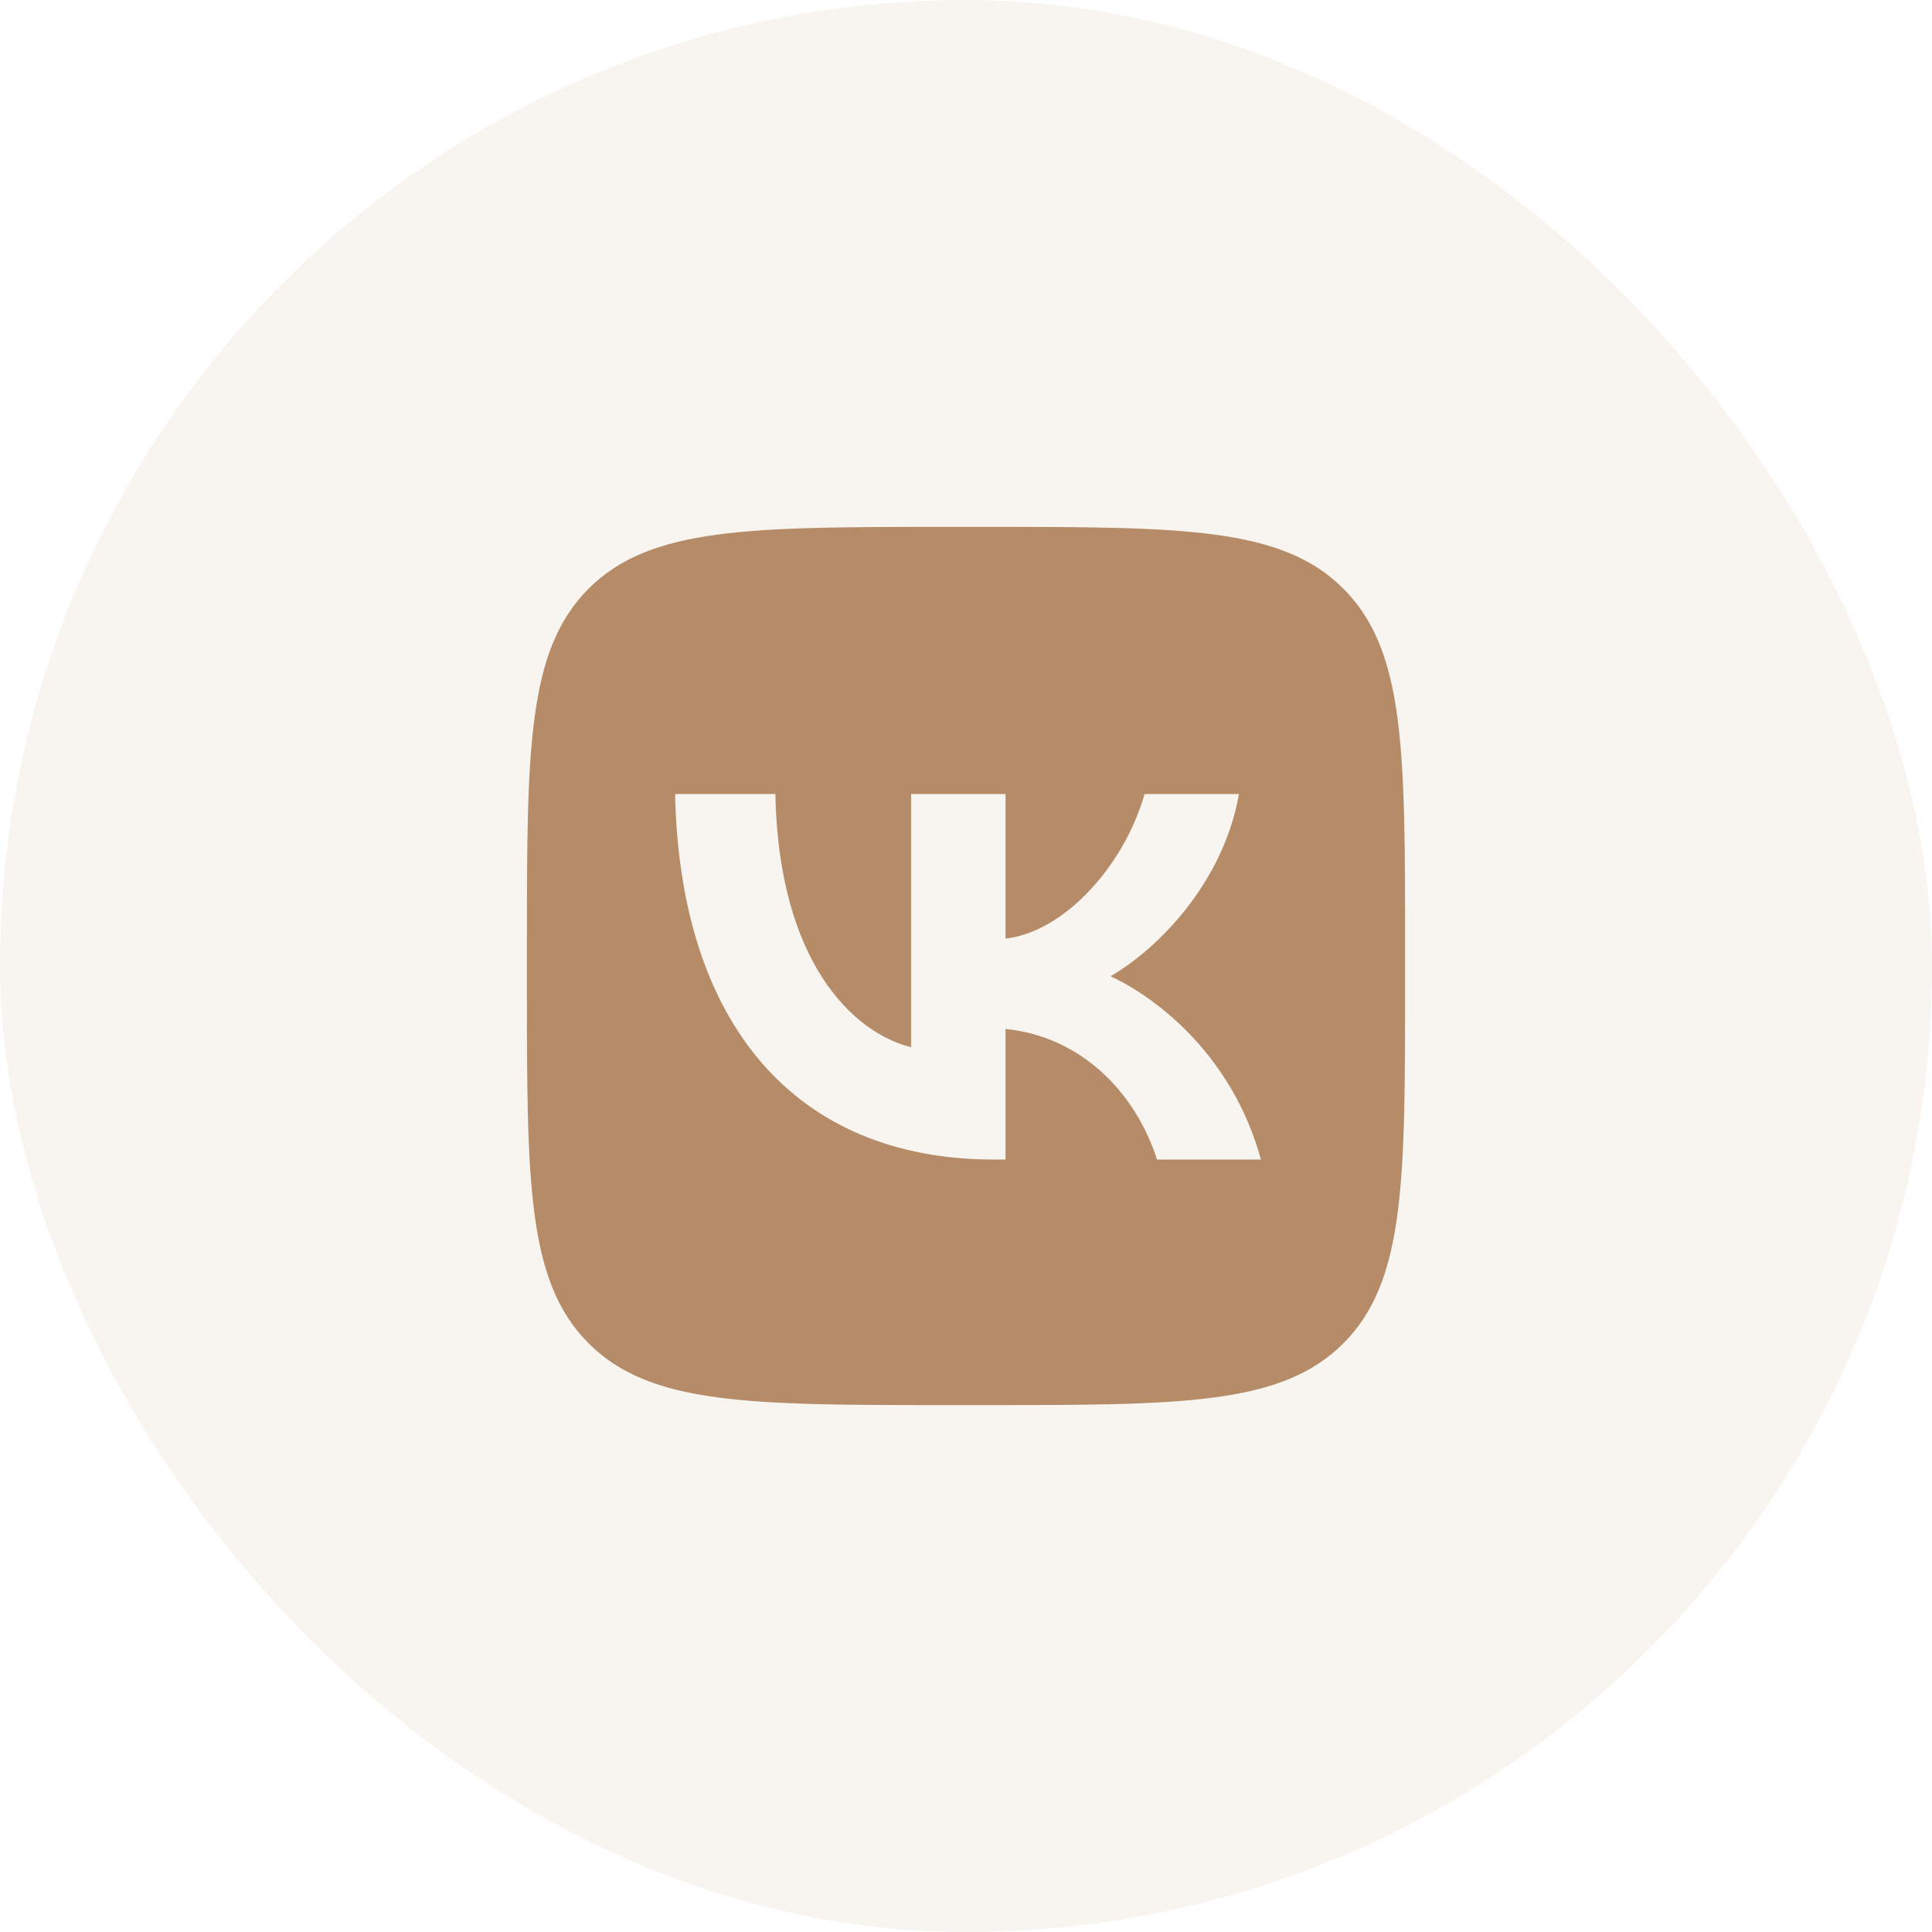
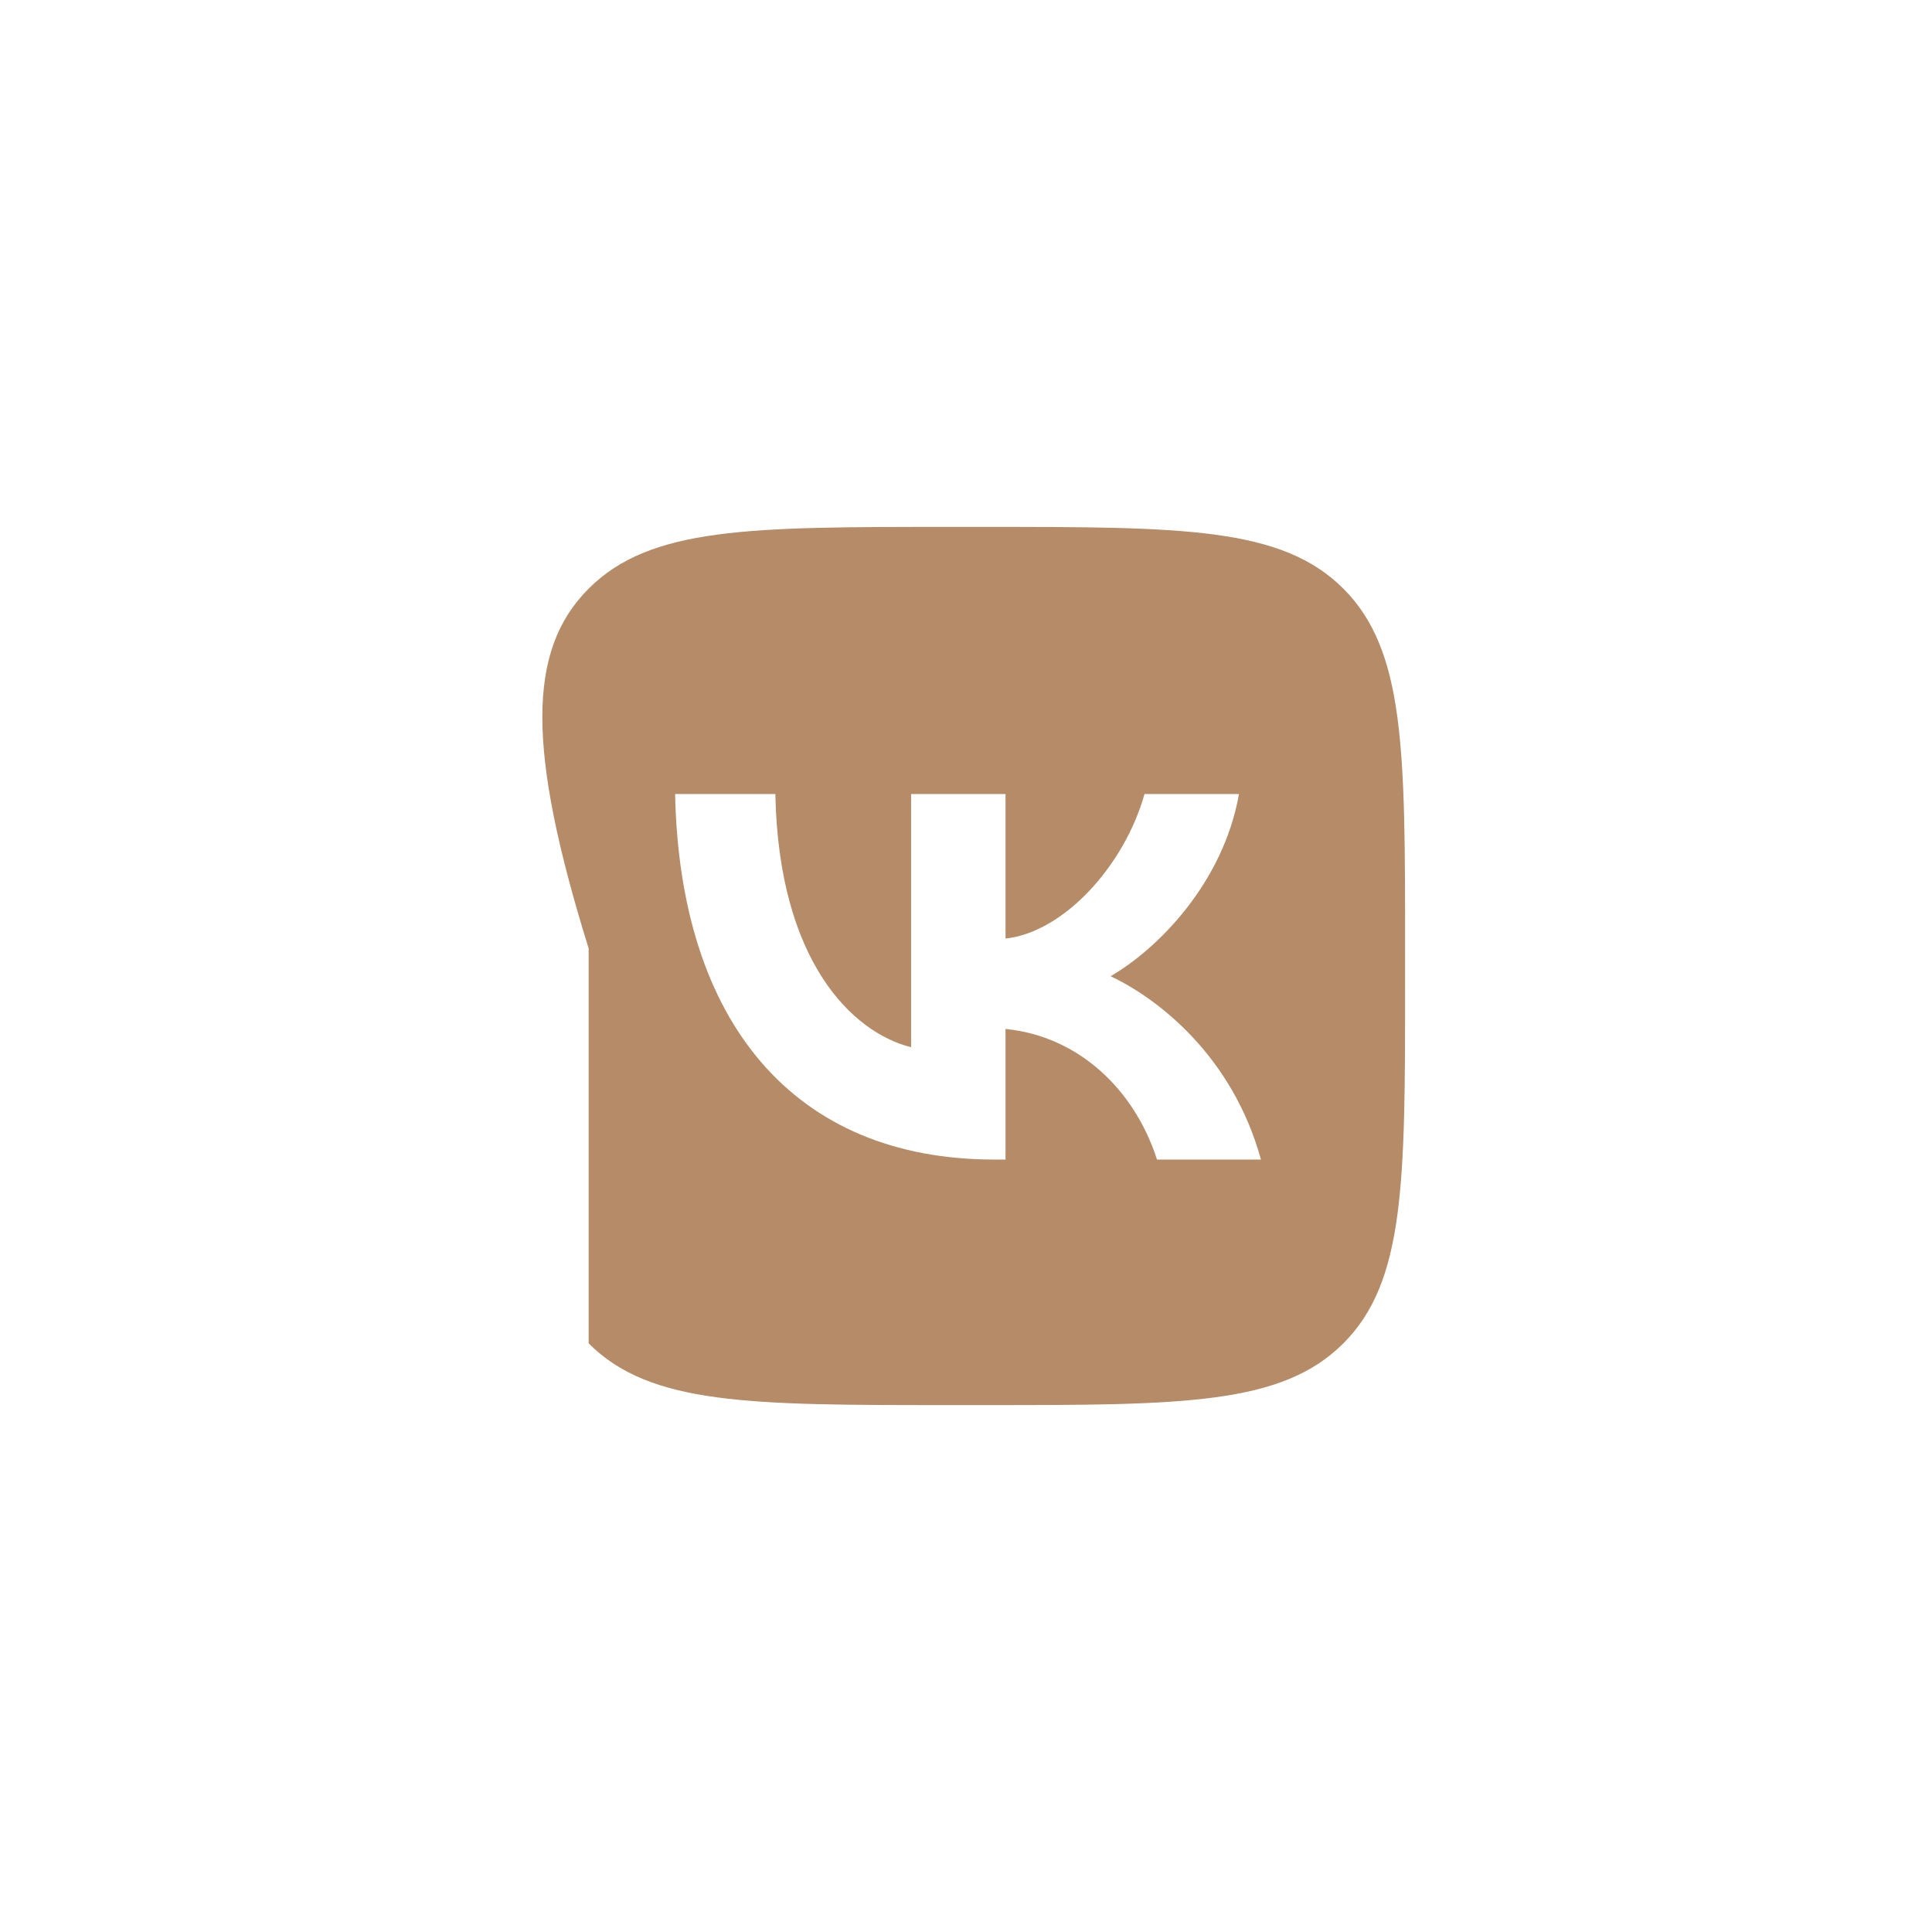
<svg xmlns="http://www.w3.org/2000/svg" width="44" height="44" viewBox="0 0 44 44" fill="none">
-   <rect width="44" height="44" rx="22" fill="#B58C67" fill-opacity="0.1" />
-   <path d="M22.4 12C26.926 12 29.188 12 30.594 13.406C32 14.812 32 17.074 32 21.6V22.4C32 26.926 32 29.188 30.594 30.594C29.188 32 26.926 32 22.4 32H21.6C17.074 32 14.812 32 13.406 30.594C12 29.188 12 26.926 12 22.4V21.6C12 17.074 12 14.812 13.406 13.406C14.812 12 17.074 12 21.6 12H22.4ZM15.375 18.083C15.483 23.283 18.083 26.408 22.642 26.408H22.9V23.434C24.575 23.6 25.841 24.825 26.35 26.408H28.717C28.067 24.042 26.359 22.733 25.292 22.233C26.359 21.617 27.858 20.116 28.217 18.083H26.066C25.6 19.733 24.217 21.233 22.9 21.375V18.083H20.75V23.85C19.417 23.516 17.733 21.9 17.658 18.083H15.375Z" fill="#B58C67" />
+   <path d="M22.4 12C26.926 12 29.188 12 30.594 13.406C32 14.812 32 17.074 32 21.6V22.4C32 26.926 32 29.188 30.594 30.594C29.188 32 26.926 32 22.4 32H21.6C17.074 32 14.812 32 13.406 30.594V21.6C12 17.074 12 14.812 13.406 13.406C14.812 12 17.074 12 21.6 12H22.4ZM15.375 18.083C15.483 23.283 18.083 26.408 22.642 26.408H22.9V23.434C24.575 23.6 25.841 24.825 26.35 26.408H28.717C28.067 24.042 26.359 22.733 25.292 22.233C26.359 21.617 27.858 20.116 28.217 18.083H26.066C25.6 19.733 24.217 21.233 22.9 21.375V18.083H20.75V23.85C19.417 23.516 17.733 21.9 17.658 18.083H15.375Z" fill="#B58C67" />
</svg>